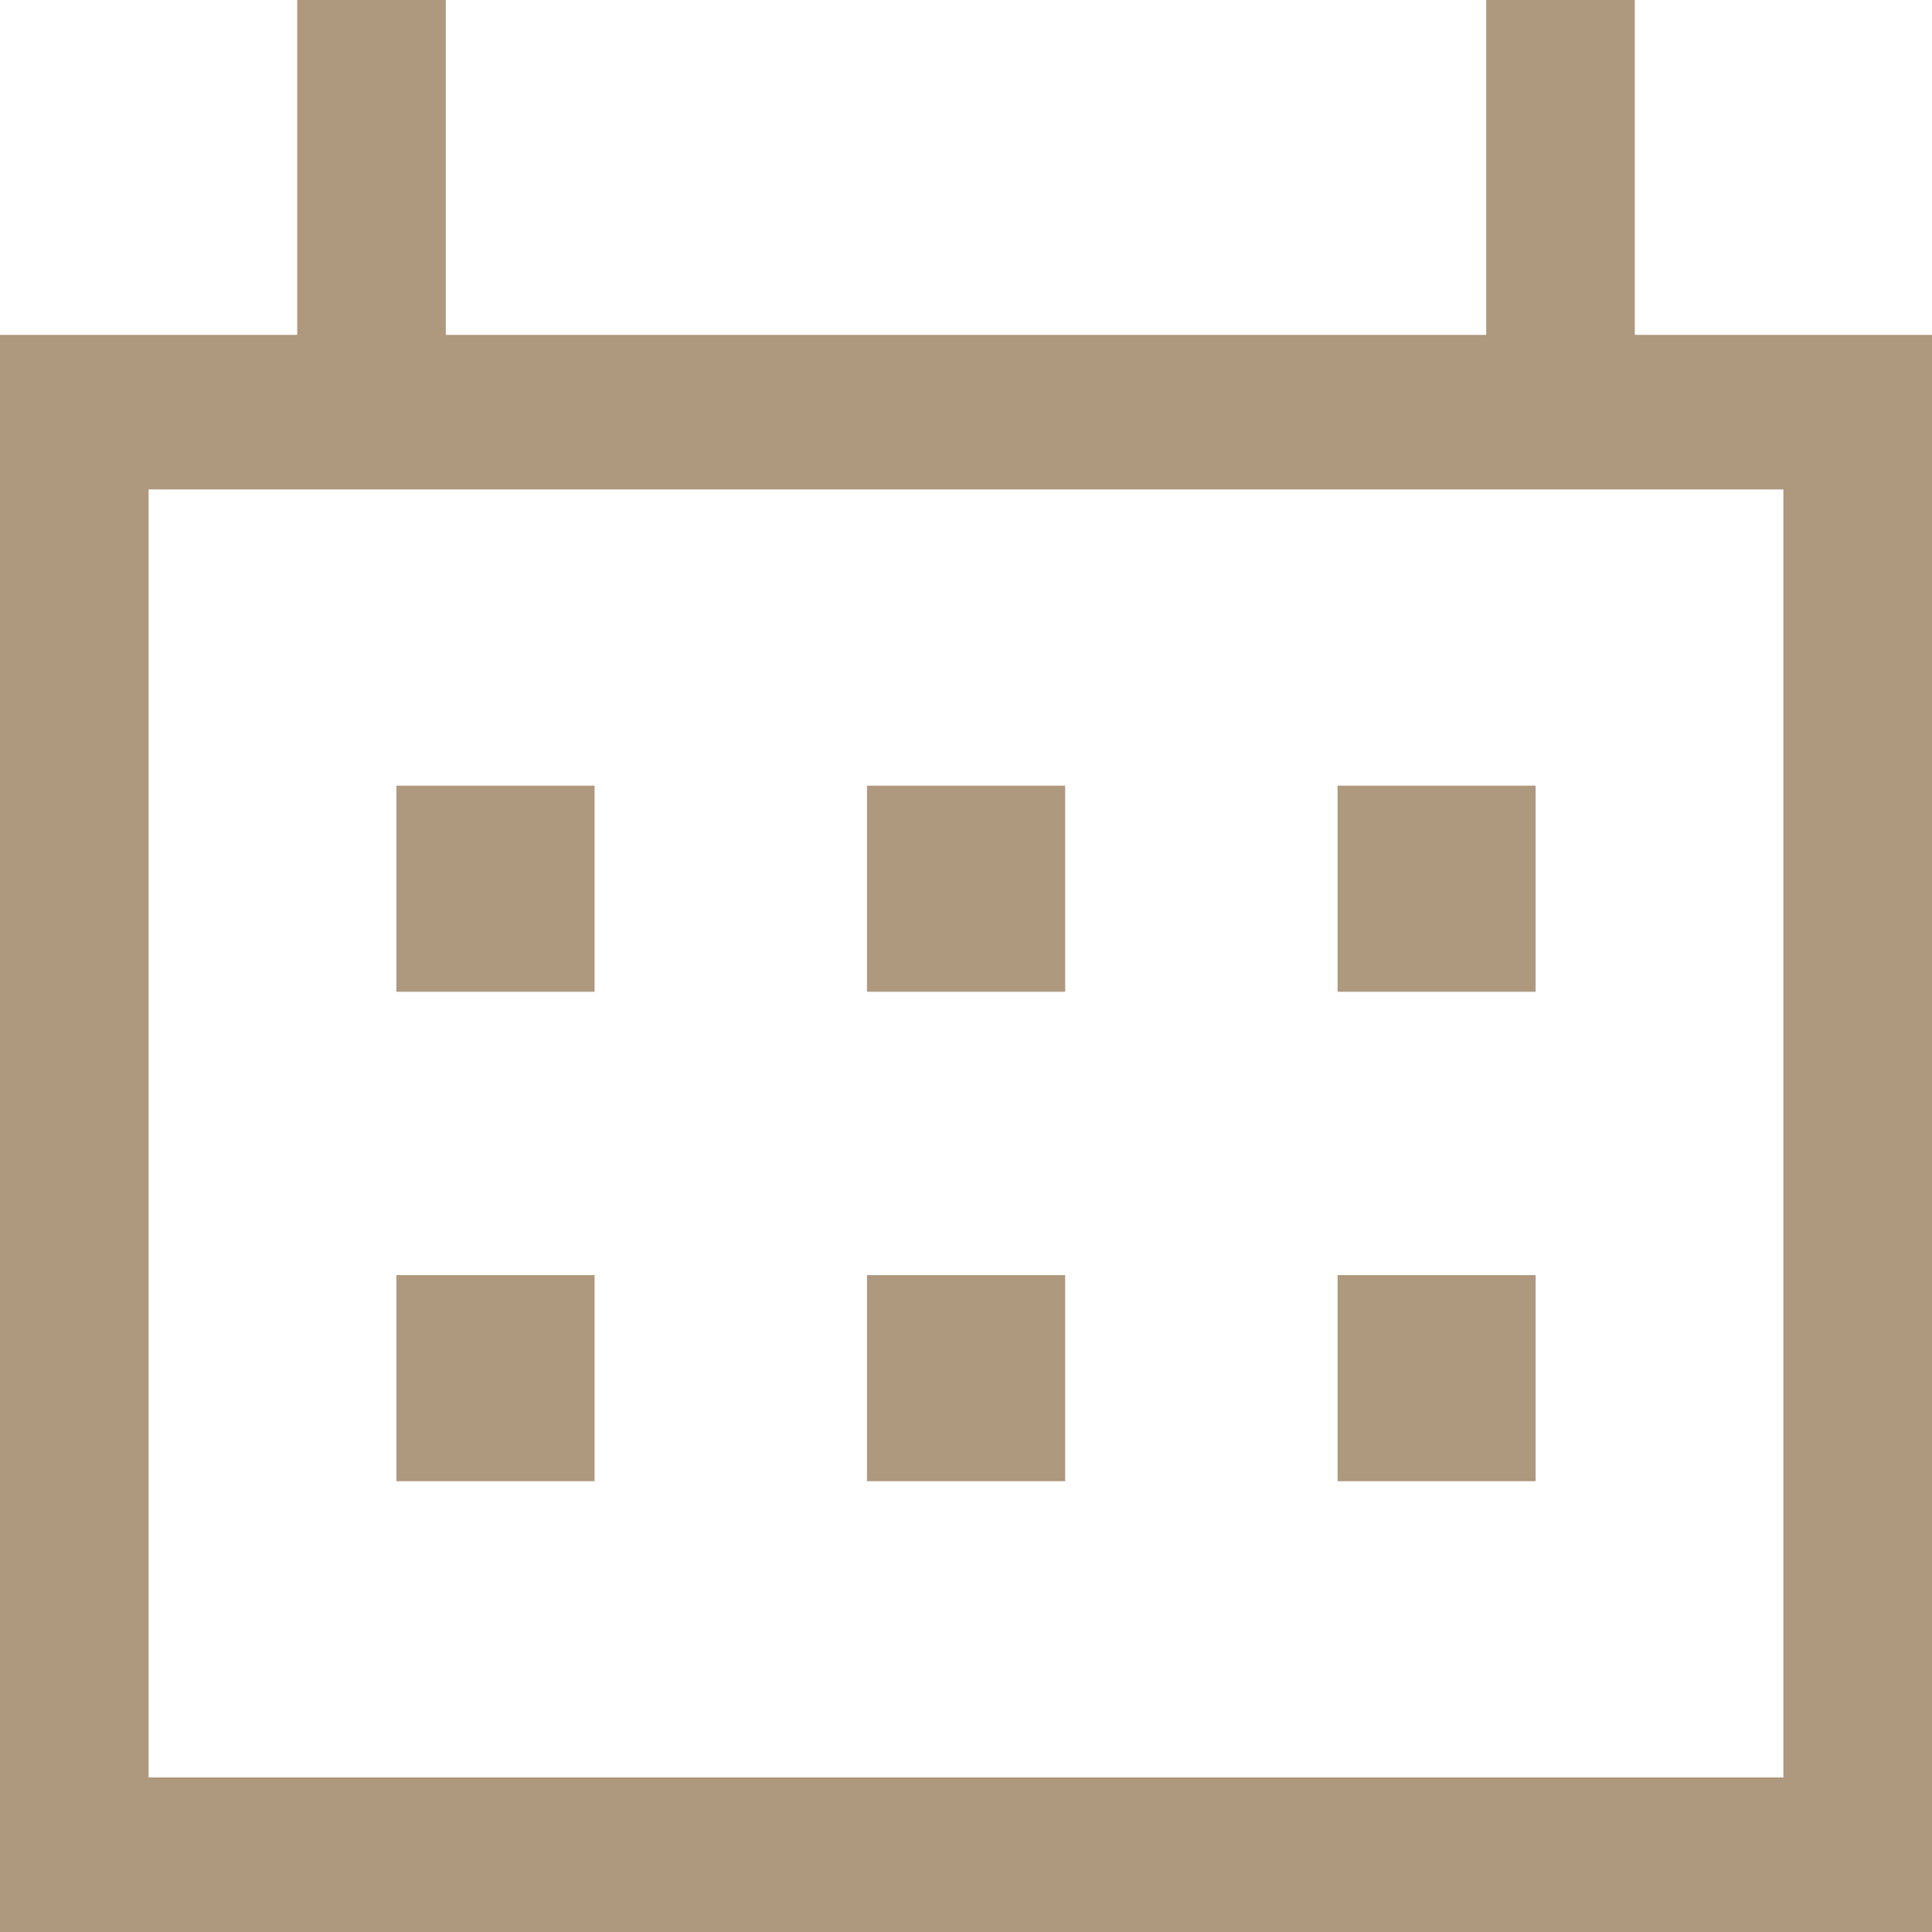
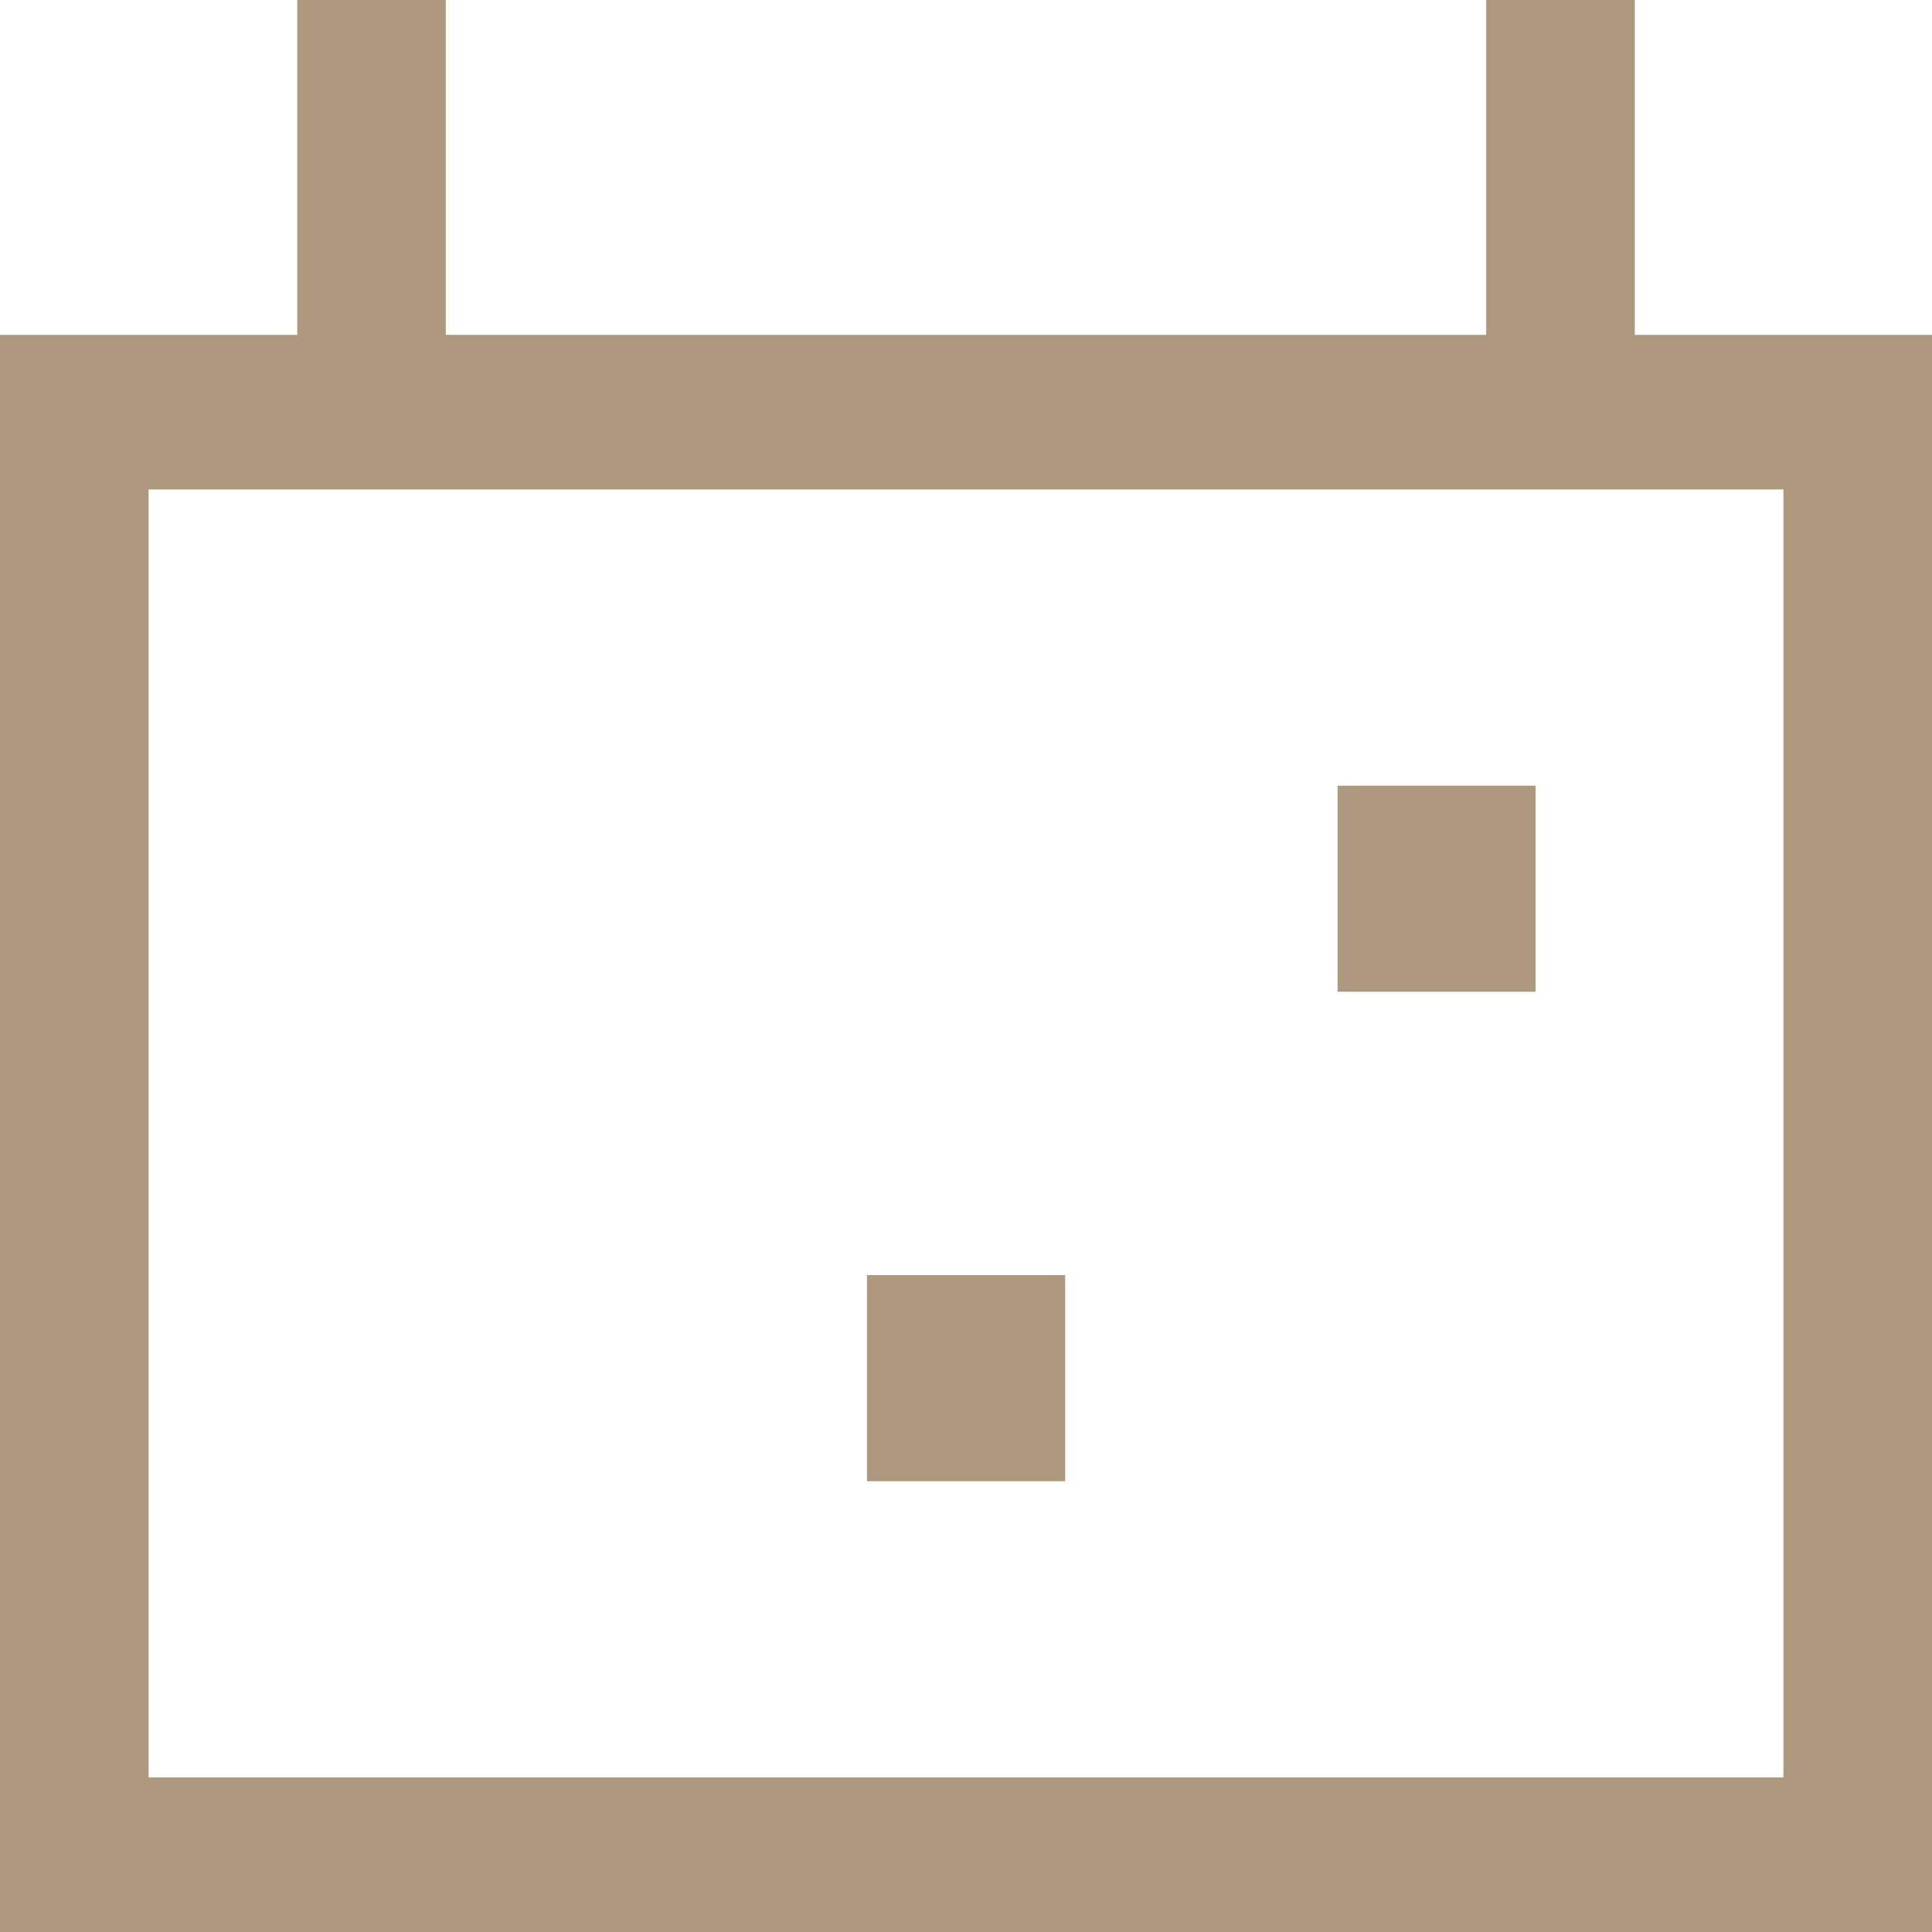
<svg xmlns="http://www.w3.org/2000/svg" width="12" height="12" viewBox="0 0 12 12" fill="none">
-   <path d="M2.462 4.88H3.693V6.16H2.462V4.88Z" fill="#AE987E" />
-   <path d="M3.693 7.92H2.462V9.2H3.693V7.92Z" fill="#AE987E" />
-   <path d="M5.385 4.88H6.616V6.16H5.385V4.88Z" fill="#AE987E" />
  <path d="M6.616 7.92H5.385V9.2H6.616V7.92Z" fill="#AE987E" />
  <path d="M8.308 4.88H9.538V6.16H8.308V4.88Z" fill="#AE987E" />
-   <path d="M9.538 7.92H8.308V9.2H9.538V7.92Z" fill="#AE987E" />
  <path fill-rule="evenodd" clip-rule="evenodd" d="M1.846 2.08H0V12H12V2.08H10.154V0H9.231V2.08H2.769V0H1.846V2.08ZM0.923 3.04V11.04H11.077V3.04H0.923Z" fill="#AE987E" />
</svg>